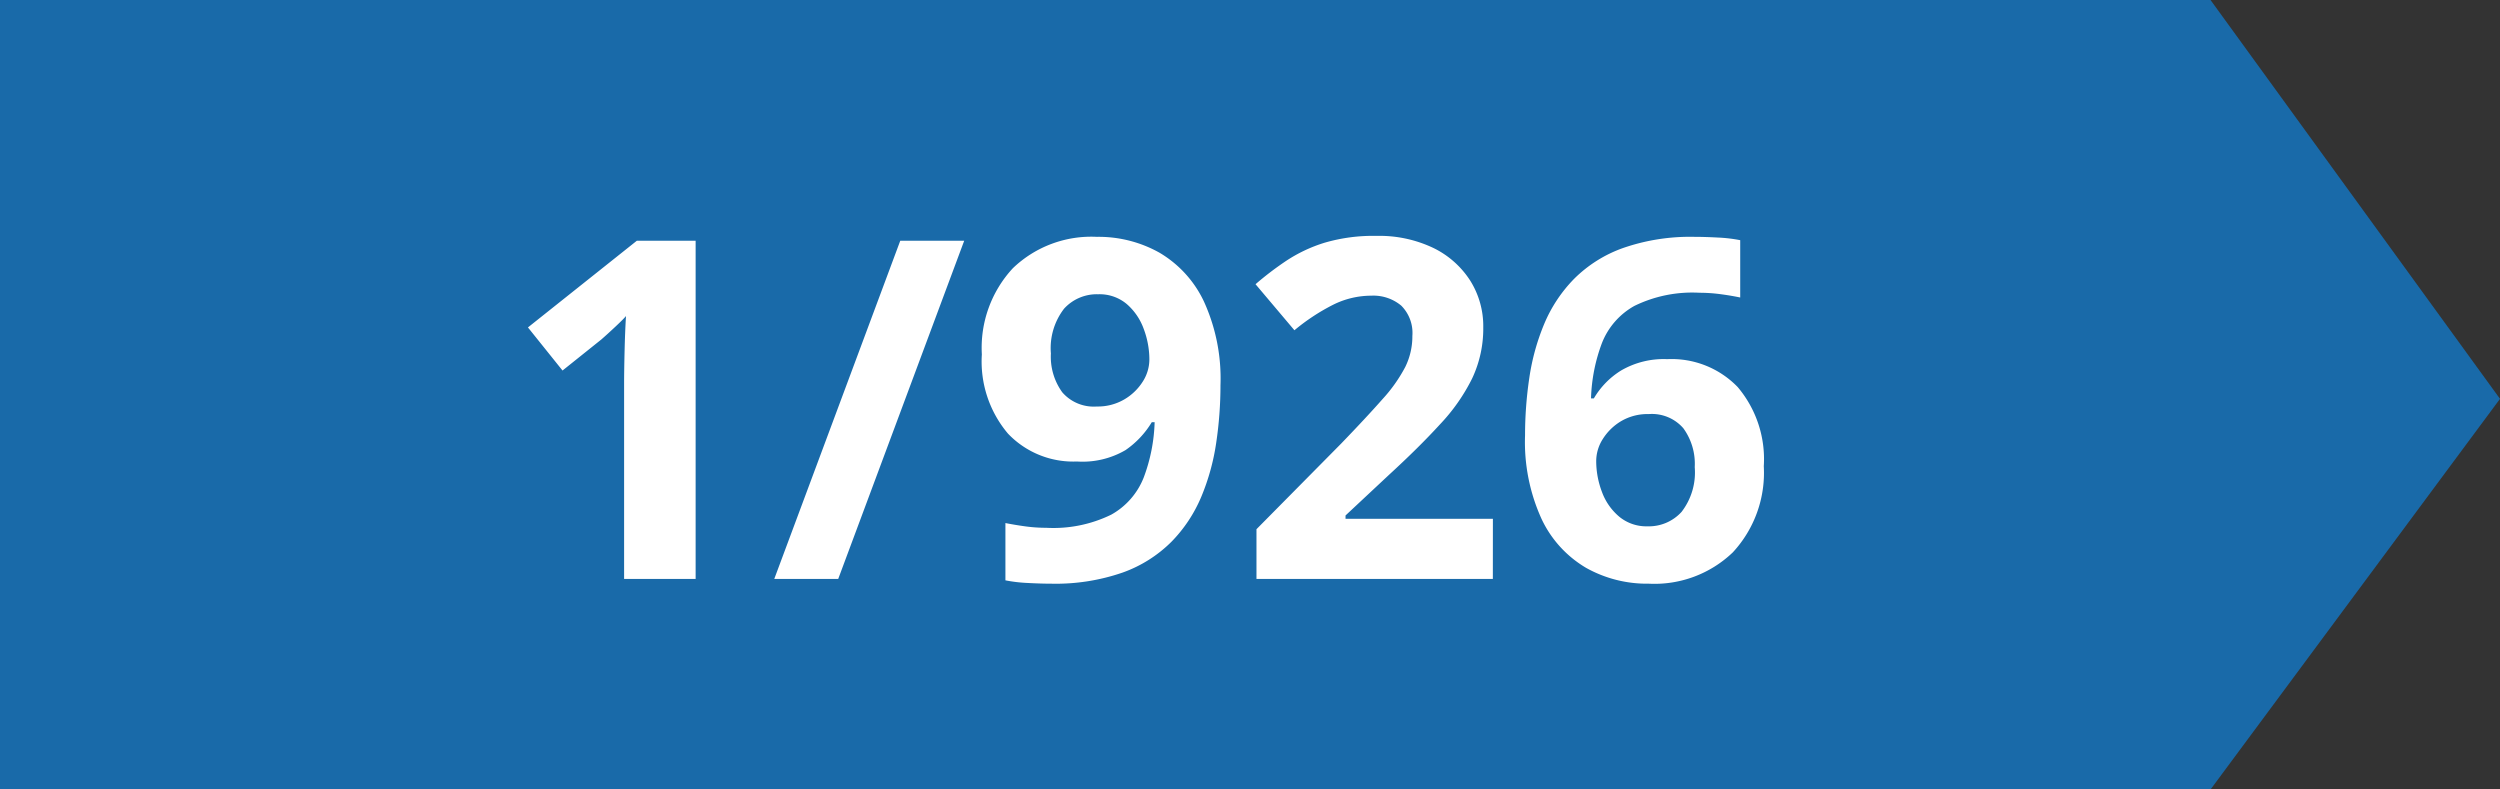
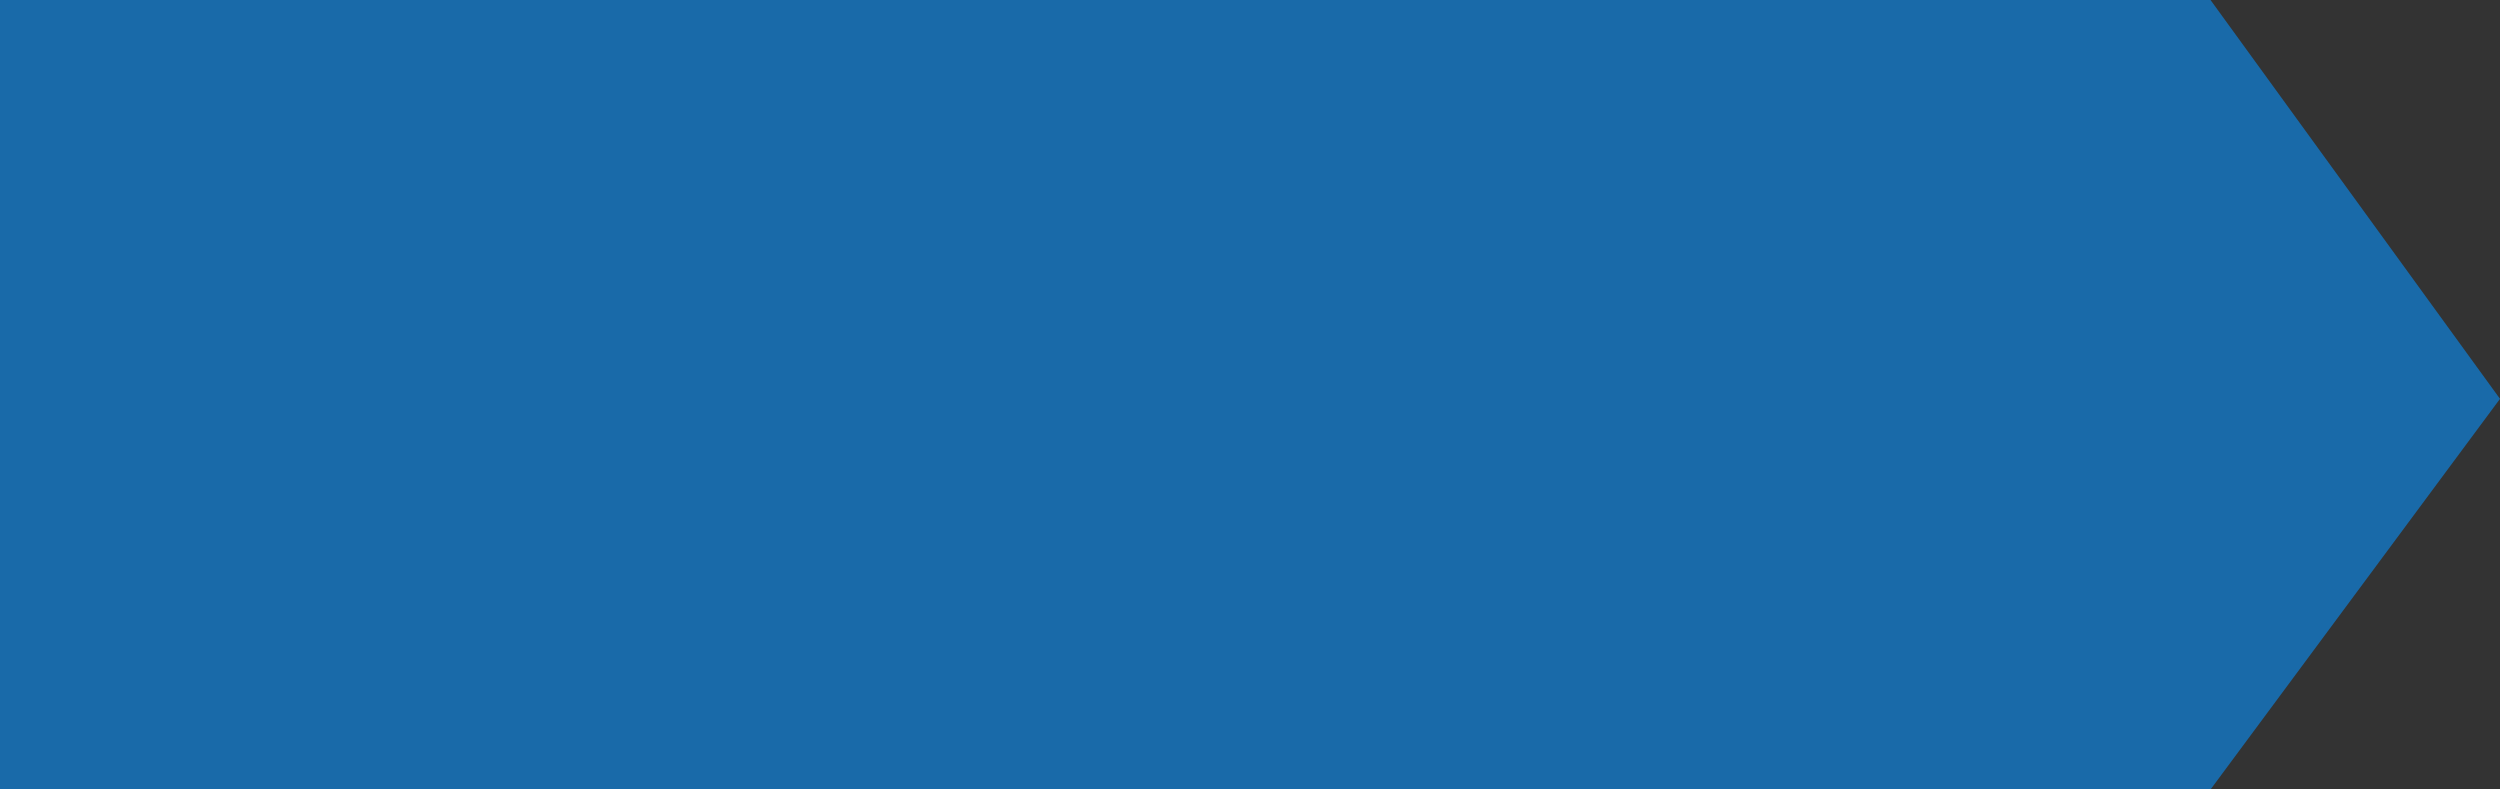
<svg xmlns="http://www.w3.org/2000/svg" width="95" height="30" viewBox="0 0 95 30">
  <rect x="0" y="0" width="95" height="30" fill="#333333" stroke="none" />
  <g id="グループ_33126" data-name="グループ 33126" transform="translate(-12935 -8787)">
    <path id="パス_28634" data-name="パス 28634" d="M0,0H84L95,15.156,84,30H0Z" transform="translate(12935 8787)" fill="#196aa9" />
-     <path id="パス_28635" data-name="パス 28635" d="M7.434,0H4.716V-7.434q0-.45.018-1.215T4.788-9.99Q4.7-9.882,4.4-9.6t-.549.5L2.376-7.92,1.062-9.558,5.2-12.852H7.434ZM17.64-12.852,12.852,0h-2.43L15.21-12.852Zm9.738,5.49a14.843,14.843,0,0,1-.162,2.187,8.494,8.494,0,0,1-.567,2.052,5.454,5.454,0,0,1-1.134,1.71,5.005,5.005,0,0,1-1.854,1.17A7.773,7.773,0,0,1,20.934.18q-.378,0-.882-.027a5.671,5.671,0,0,1-.846-.1V-2.124q.36.072.756.126a5.855,5.855,0,0,0,.792.054,5,5,0,0,0,2.475-.5,2.775,2.775,0,0,0,1.233-1.413,6.477,6.477,0,0,0,.414-2.1h-.108a3.439,3.439,0,0,1-1,1.062,3.235,3.235,0,0,1-1.845.432A3.422,3.422,0,0,1,19.3-5.526a4.243,4.243,0,0,1-.99-3.006,4.447,4.447,0,0,1,1.179-3.276A4.3,4.3,0,0,1,22.68-13a4.727,4.727,0,0,1,2.376.6,4.256,4.256,0,0,1,1.692,1.854A7.047,7.047,0,0,1,27.378-7.362Zm-4.644-3.456a1.68,1.68,0,0,0-1.3.549,2.452,2.452,0,0,0-.5,1.7,2.3,2.3,0,0,0,.432,1.476,1.581,1.581,0,0,0,1.314.54,1.99,1.99,0,0,0,1.044-.27,2.05,2.05,0,0,0,.7-.675,1.564,1.564,0,0,0,.252-.837,3.308,3.308,0,0,0-.216-1.17,2.26,2.26,0,0,0-.648-.945A1.6,1.6,0,0,0,22.734-10.818ZM37.728,0H28.746V-1.89l3.222-3.258q.972-1.008,1.566-1.683A5.814,5.814,0,0,0,34.4-8.055a2.636,2.636,0,0,0,.27-1.179,1.467,1.467,0,0,0-.423-1.152,1.652,1.652,0,0,0-1.143-.378,3.253,3.253,0,0,0-1.44.342,7.768,7.768,0,0,0-1.476.972L28.71-11.2a11.981,11.981,0,0,1,1.17-.891,5.674,5.674,0,0,1,1.449-.684,6.537,6.537,0,0,1,1.971-.261,4.761,4.761,0,0,1,2.169.459,3.461,3.461,0,0,1,1.4,1.242,3.248,3.248,0,0,1,.495,1.773,4.437,4.437,0,0,1-.423,1.944,7.132,7.132,0,0,1-1.224,1.746Q34.92-5,33.786-3.96L32.13-2.412v.126h5.6Zm1.224-5.454a14.843,14.843,0,0,1,.162-2.187,8.494,8.494,0,0,1,.567-2.052,5.455,5.455,0,0,1,1.134-1.71,5.005,5.005,0,0,1,1.854-1.17A7.773,7.773,0,0,1,45.4-13q.378,0,.882.027a5.671,5.671,0,0,1,.846.1v2.178q-.342-.072-.747-.126a6.056,6.056,0,0,0-.8-.054,5,5,0,0,0-2.475.5,2.775,2.775,0,0,0-1.233,1.413,6.477,6.477,0,0,0-.414,2.1h.108A3.066,3.066,0,0,1,42.6-7.92a3.209,3.209,0,0,1,1.755-.432A3.489,3.489,0,0,1,47.034-7.29a4.243,4.243,0,0,1,.99,3.006,4.447,4.447,0,0,1-1.179,3.276A4.3,4.3,0,0,1,43.65.18a4.727,4.727,0,0,1-2.376-.6,4.256,4.256,0,0,1-1.692-1.854A7.047,7.047,0,0,1,38.952-5.454ZM43.6-2a1.68,1.68,0,0,0,1.3-.549,2.452,2.452,0,0,0,.5-1.7,2.3,2.3,0,0,0-.432-1.476,1.581,1.581,0,0,0-1.314-.54,1.978,1.978,0,0,0-1.053.27,2.075,2.075,0,0,0-.693.675,1.564,1.564,0,0,0-.252.837,3.308,3.308,0,0,0,.216,1.17,2.224,2.224,0,0,0,.657.945A1.614,1.614,0,0,0,43.6-2Z" transform="translate(12954 8809)" fill="#fff" />
  </g>
</svg>